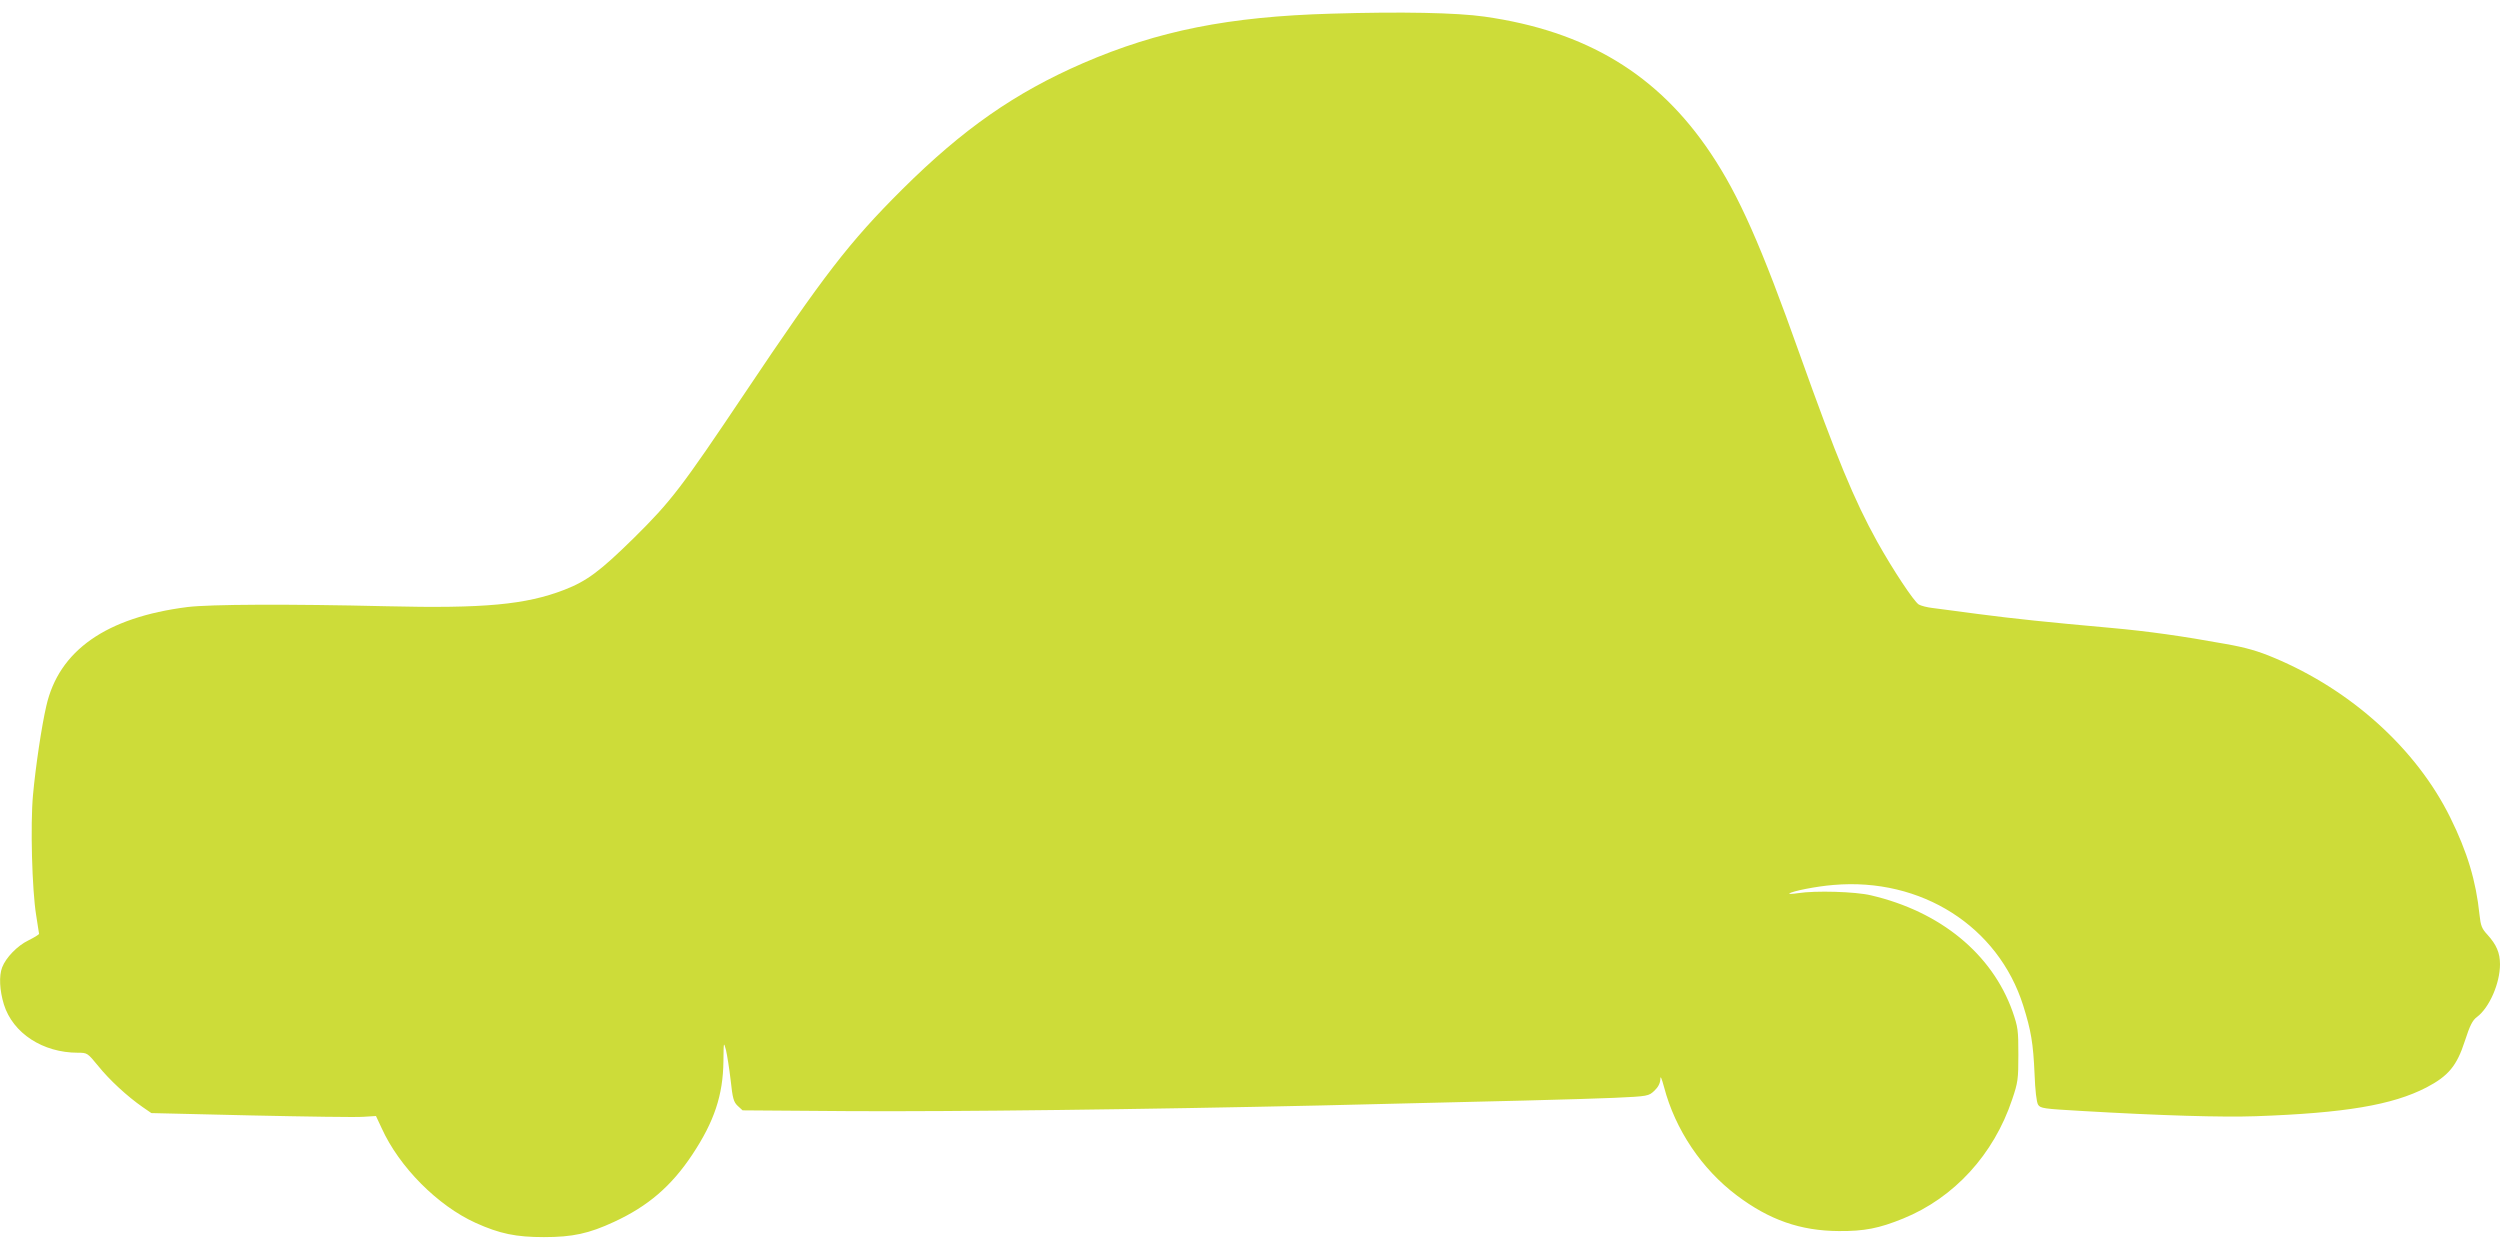
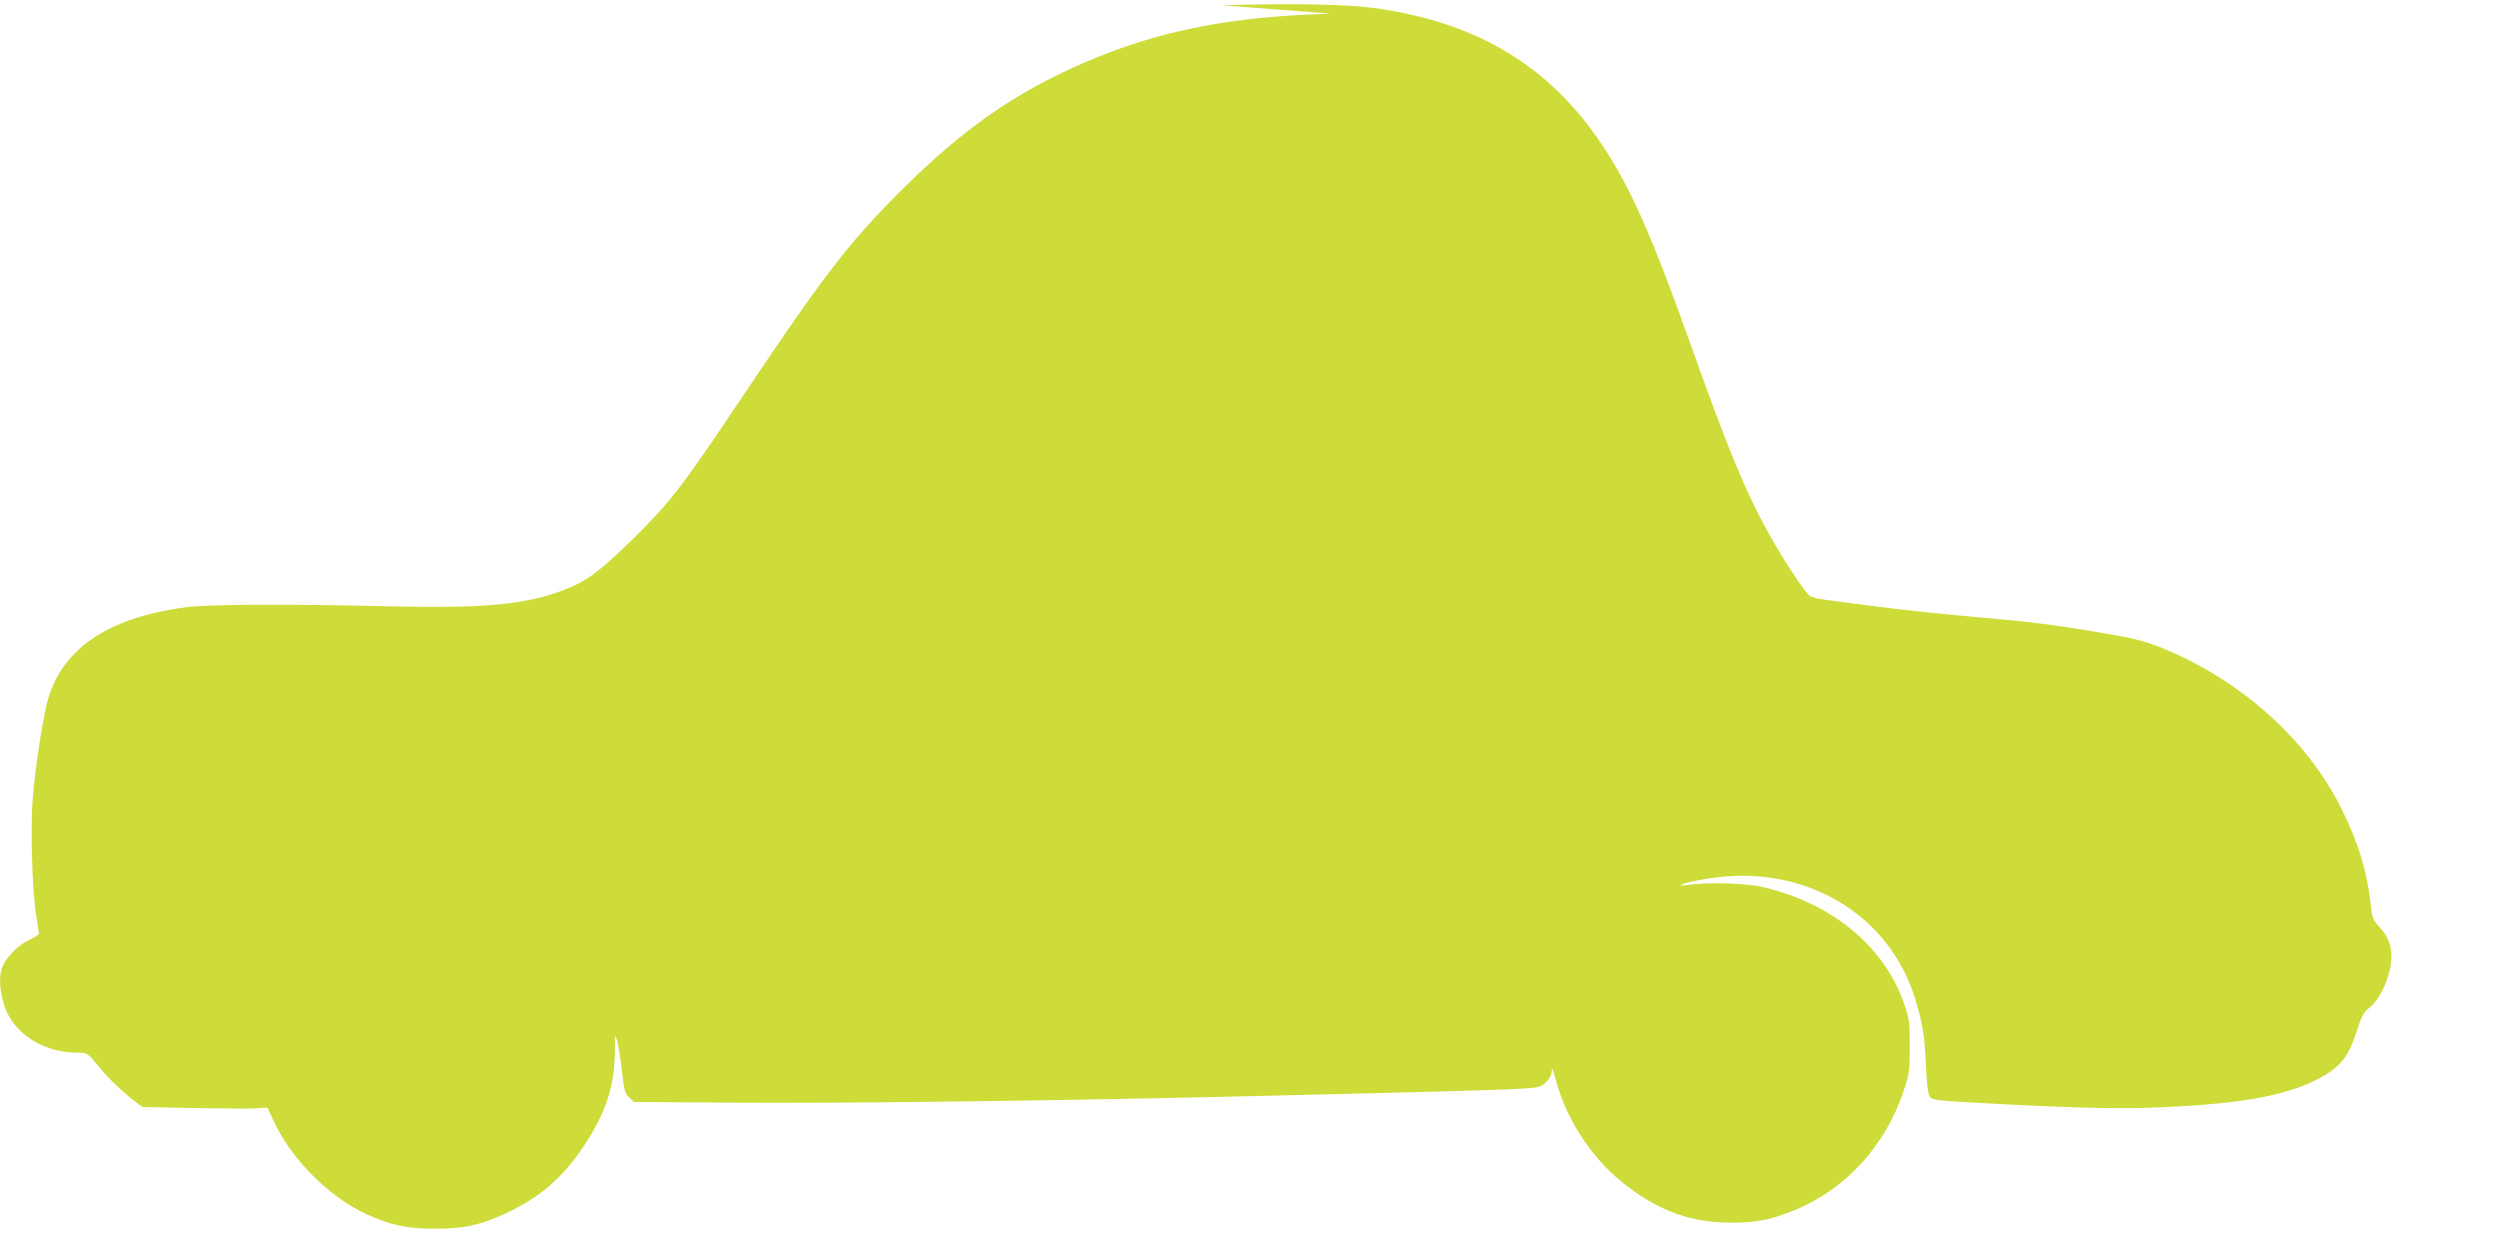
<svg xmlns="http://www.w3.org/2000/svg" version="1.0" width="1280pt" height="640pt" viewBox="0 0 1280 640" preserveAspectRatio="xMidYMid meet">
  <g transform="translate(0,640) scale(0.1,-0.1)" fill="#cddc39" stroke="none">
-     <path d="M6815 6330 c-523 -15 -885 -87 -1269 -253 -350 -152 -616 -338 -927 -647 -271 -270 -401 -439 -805 -1042 -325 -485 -378 -554 -567 -741 -175 -172 -242 -222 -358 -267 -197 -76 -410 -96 -909 -84 -506 12 -905 10 -1020 -4 -417 -53 -659 -223 -723 -507 -24 -103 -55 -312 -68 -455 -14 -151 -5 -486 16 -615 8 -49 14 -93 15 -96 0 -4 -25 -19 -55 -34 -56 -27 -115 -88 -134 -138 -17 -44 -13 -118 9 -190 46 -147 199 -247 379 -247 48 0 49 -1 104 -68 57 -71 148 -155 227 -210 l45 -31 511 -12 c280 -6 539 -10 575 -7 l64 4 29 -62 c90 -199 287 -397 481 -485 124 -56 207 -73 350 -73 146 0 230 18 359 78 173 80 293 182 401 345 112 169 157 304 159 478 1 99 1 101 13 57 6 -26 17 -95 24 -155 10 -93 15 -111 36 -131 l25 -23 551 -4 c530 -3 1511 9 2407 29 951 22 1334 32 1503 39 177 8 178 9 208 37 19 18 29 38 30 58 0 21 6 8 19 -40 57 -217 192 -419 373 -555 166 -125 325 -181 522 -182 131 -1 206 14 329 64 261 106 464 328 558 609 30 88 32 105 32 230 0 126 -2 141 -30 222 -105 294 -369 511 -725 594 -79 19 -285 25 -373 11 -27 -4 -47 -5 -45 -2 13 12 138 37 226 44 450 39 844 -212 972 -618 40 -128 51 -191 58 -351 3 -82 10 -143 18 -156 12 -19 29 -21 221 -32 410 -24 722 -33 894 -27 454 16 699 57 873 147 113 59 156 111 197 238 26 80 39 106 62 123 63 47 118 172 118 270 0 58 -18 100 -64 151 -29 31 -35 46 -41 103 -18 173 -62 320 -150 498 -173 350 -506 652 -904 818 -78 33 -143 52 -246 70 -220 40 -396 65 -585 82 -334 30 -496 47 -680 71 -102 14 -207 27 -235 31 -27 3 -59 11 -71 18 -26 17 -132 177 -213 322 -118 213 -208 431 -396 958 -198 558 -312 815 -456 1030 -270 404 -637 626 -1159 700 -141 20 -422 26 -785 15z" />
+     <path d="M6815 6330 c-523 -15 -885 -87 -1269 -253 -350 -152 -616 -338 -927 -647 -271 -270 -401 -439 -805 -1042 -325 -485 -378 -554 -567 -741 -175 -172 -242 -222 -358 -267 -197 -76 -410 -96 -909 -84 -506 12 -905 10 -1020 -4 -417 -53 -659 -223 -723 -507 -24 -103 -55 -312 -68 -455 -14 -151 -5 -486 16 -615 8 -49 14 -93 15 -96 0 -4 -25 -19 -55 -34 -56 -27 -115 -88 -134 -138 -17 -44 -13 -118 9 -190 46 -147 199 -247 379 -247 48 0 49 -1 104 -68 57 -71 148 -155 227 -210 c280 -6 539 -10 575 -7 l64 4 29 -62 c90 -199 287 -397 481 -485 124 -56 207 -73 350 -73 146 0 230 18 359 78 173 80 293 182 401 345 112 169 157 304 159 478 1 99 1 101 13 57 6 -26 17 -95 24 -155 10 -93 15 -111 36 -131 l25 -23 551 -4 c530 -3 1511 9 2407 29 951 22 1334 32 1503 39 177 8 178 9 208 37 19 18 29 38 30 58 0 21 6 8 19 -40 57 -217 192 -419 373 -555 166 -125 325 -181 522 -182 131 -1 206 14 329 64 261 106 464 328 558 609 30 88 32 105 32 230 0 126 -2 141 -30 222 -105 294 -369 511 -725 594 -79 19 -285 25 -373 11 -27 -4 -47 -5 -45 -2 13 12 138 37 226 44 450 39 844 -212 972 -618 40 -128 51 -191 58 -351 3 -82 10 -143 18 -156 12 -19 29 -21 221 -32 410 -24 722 -33 894 -27 454 16 699 57 873 147 113 59 156 111 197 238 26 80 39 106 62 123 63 47 118 172 118 270 0 58 -18 100 -64 151 -29 31 -35 46 -41 103 -18 173 -62 320 -150 498 -173 350 -506 652 -904 818 -78 33 -143 52 -246 70 -220 40 -396 65 -585 82 -334 30 -496 47 -680 71 -102 14 -207 27 -235 31 -27 3 -59 11 -71 18 -26 17 -132 177 -213 322 -118 213 -208 431 -396 958 -198 558 -312 815 -456 1030 -270 404 -637 626 -1159 700 -141 20 -422 26 -785 15z" />
  </g>
</svg>